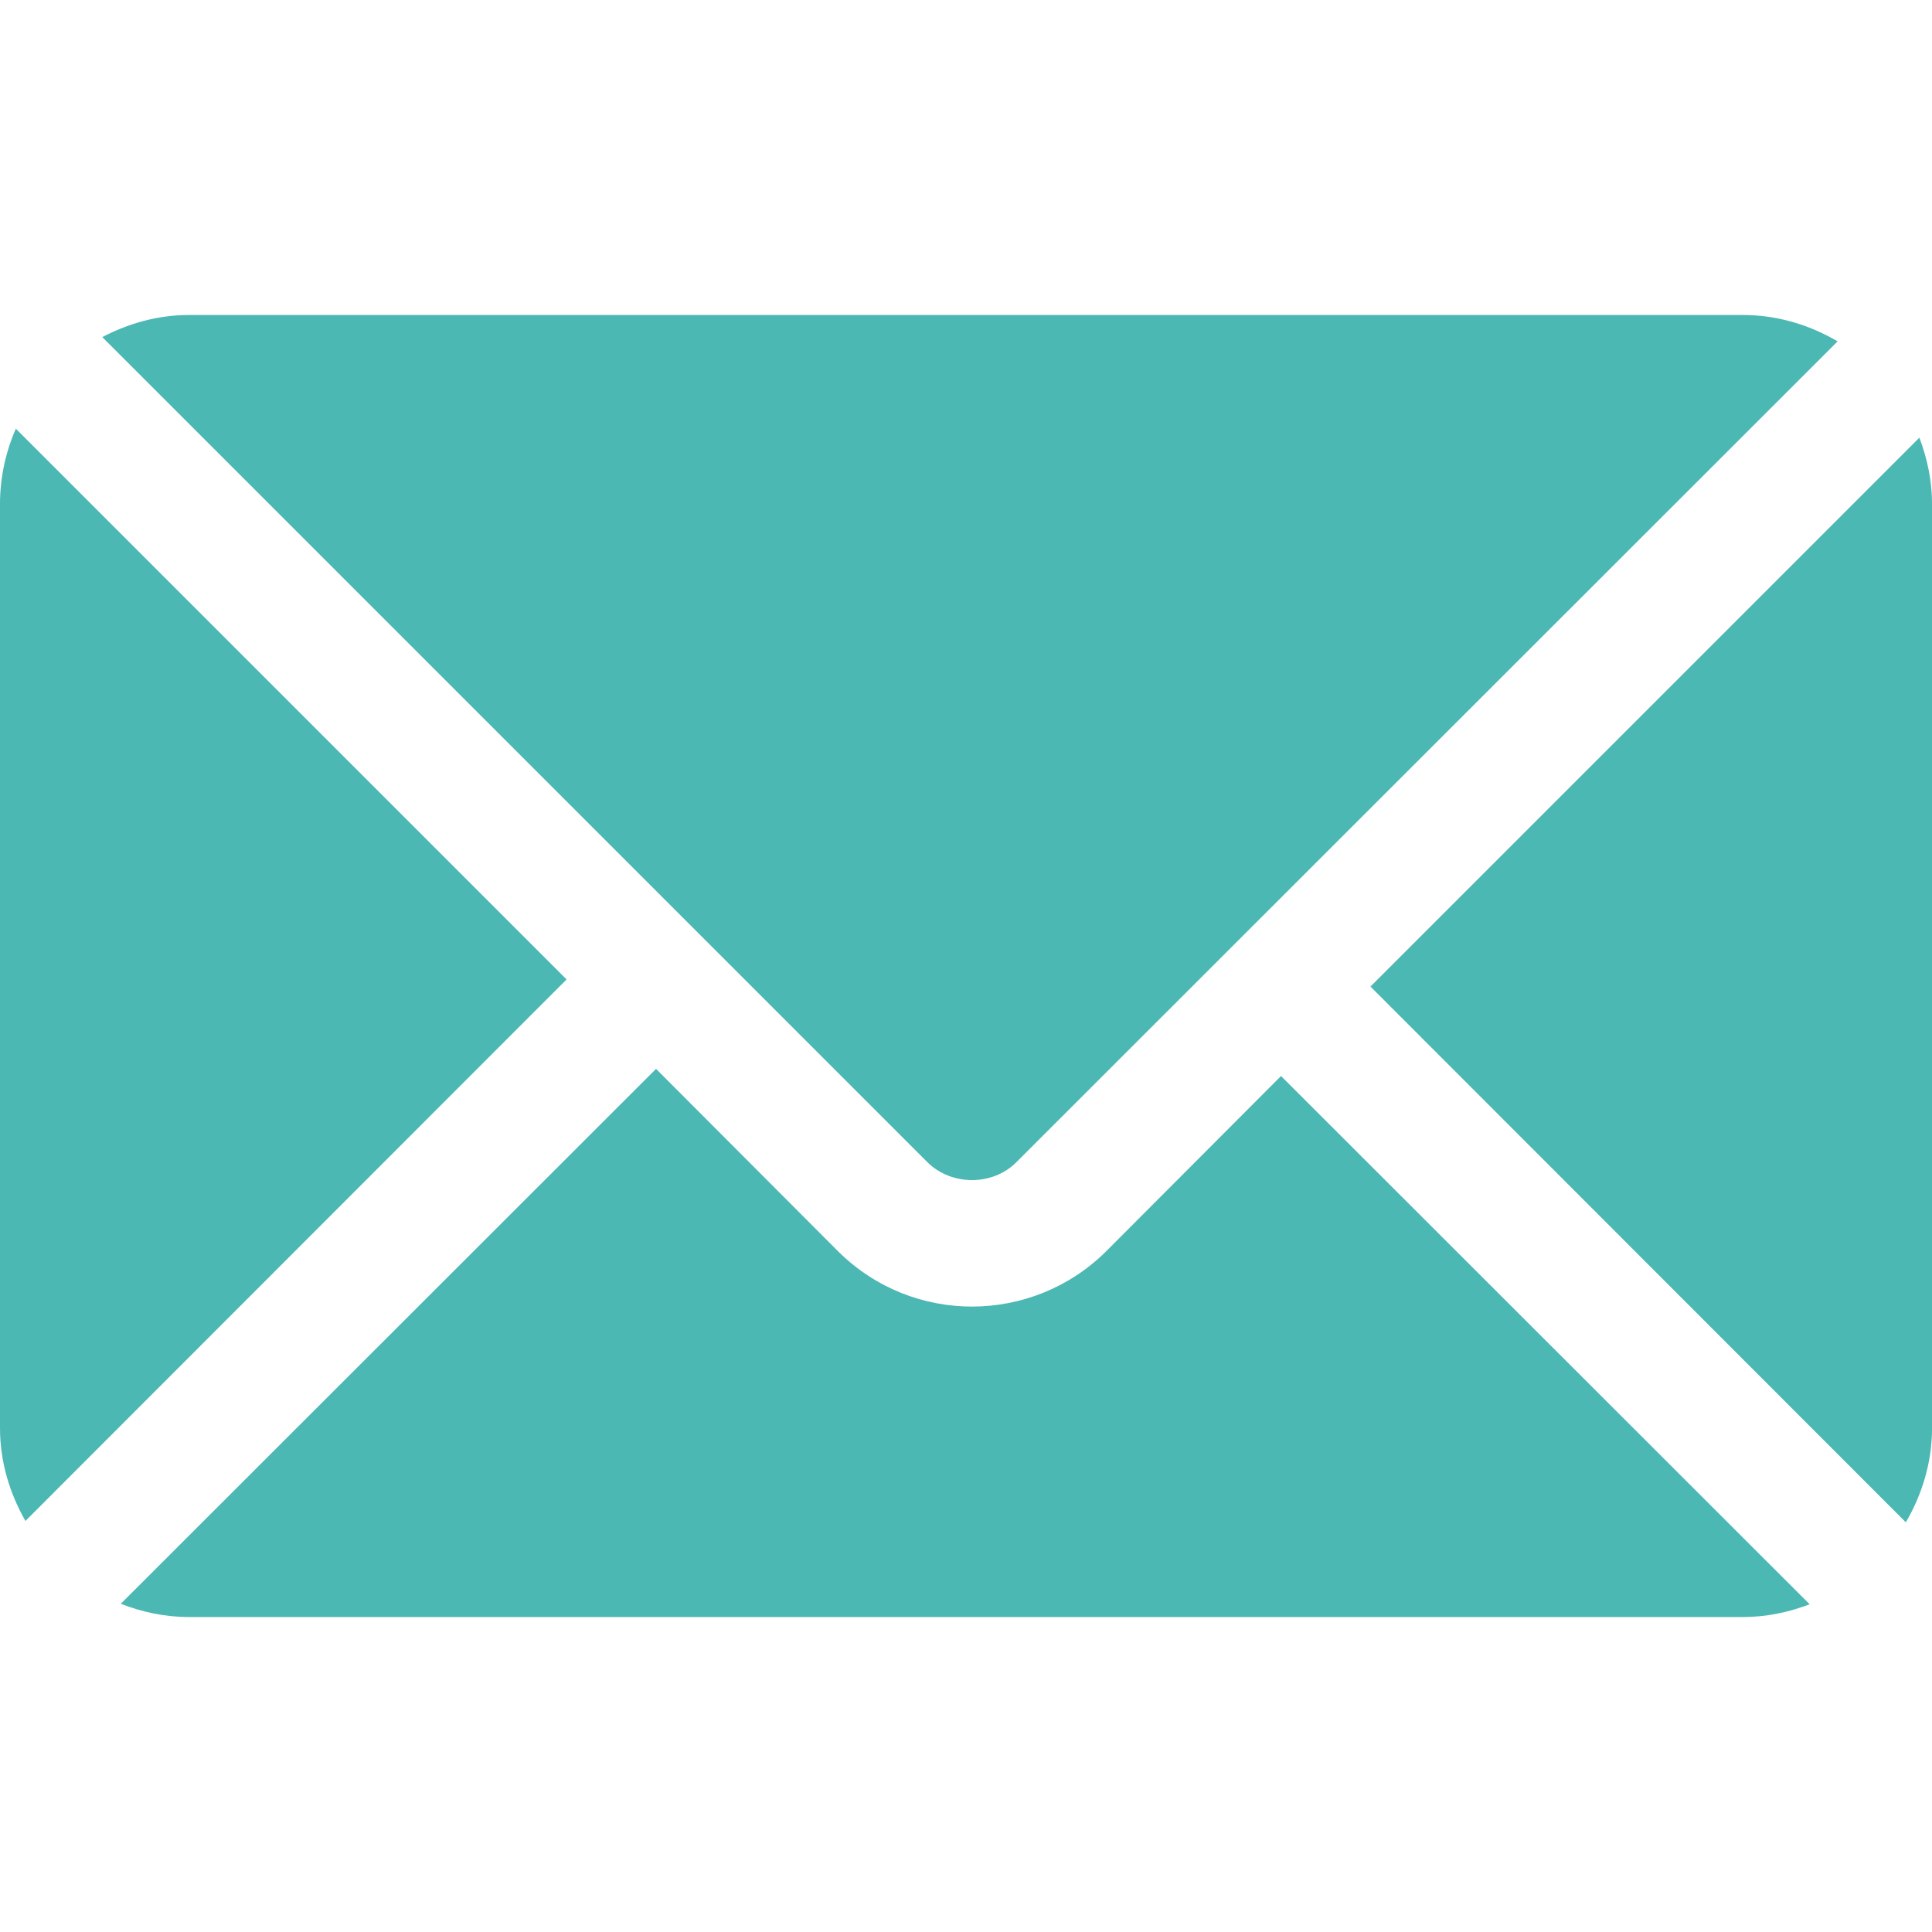
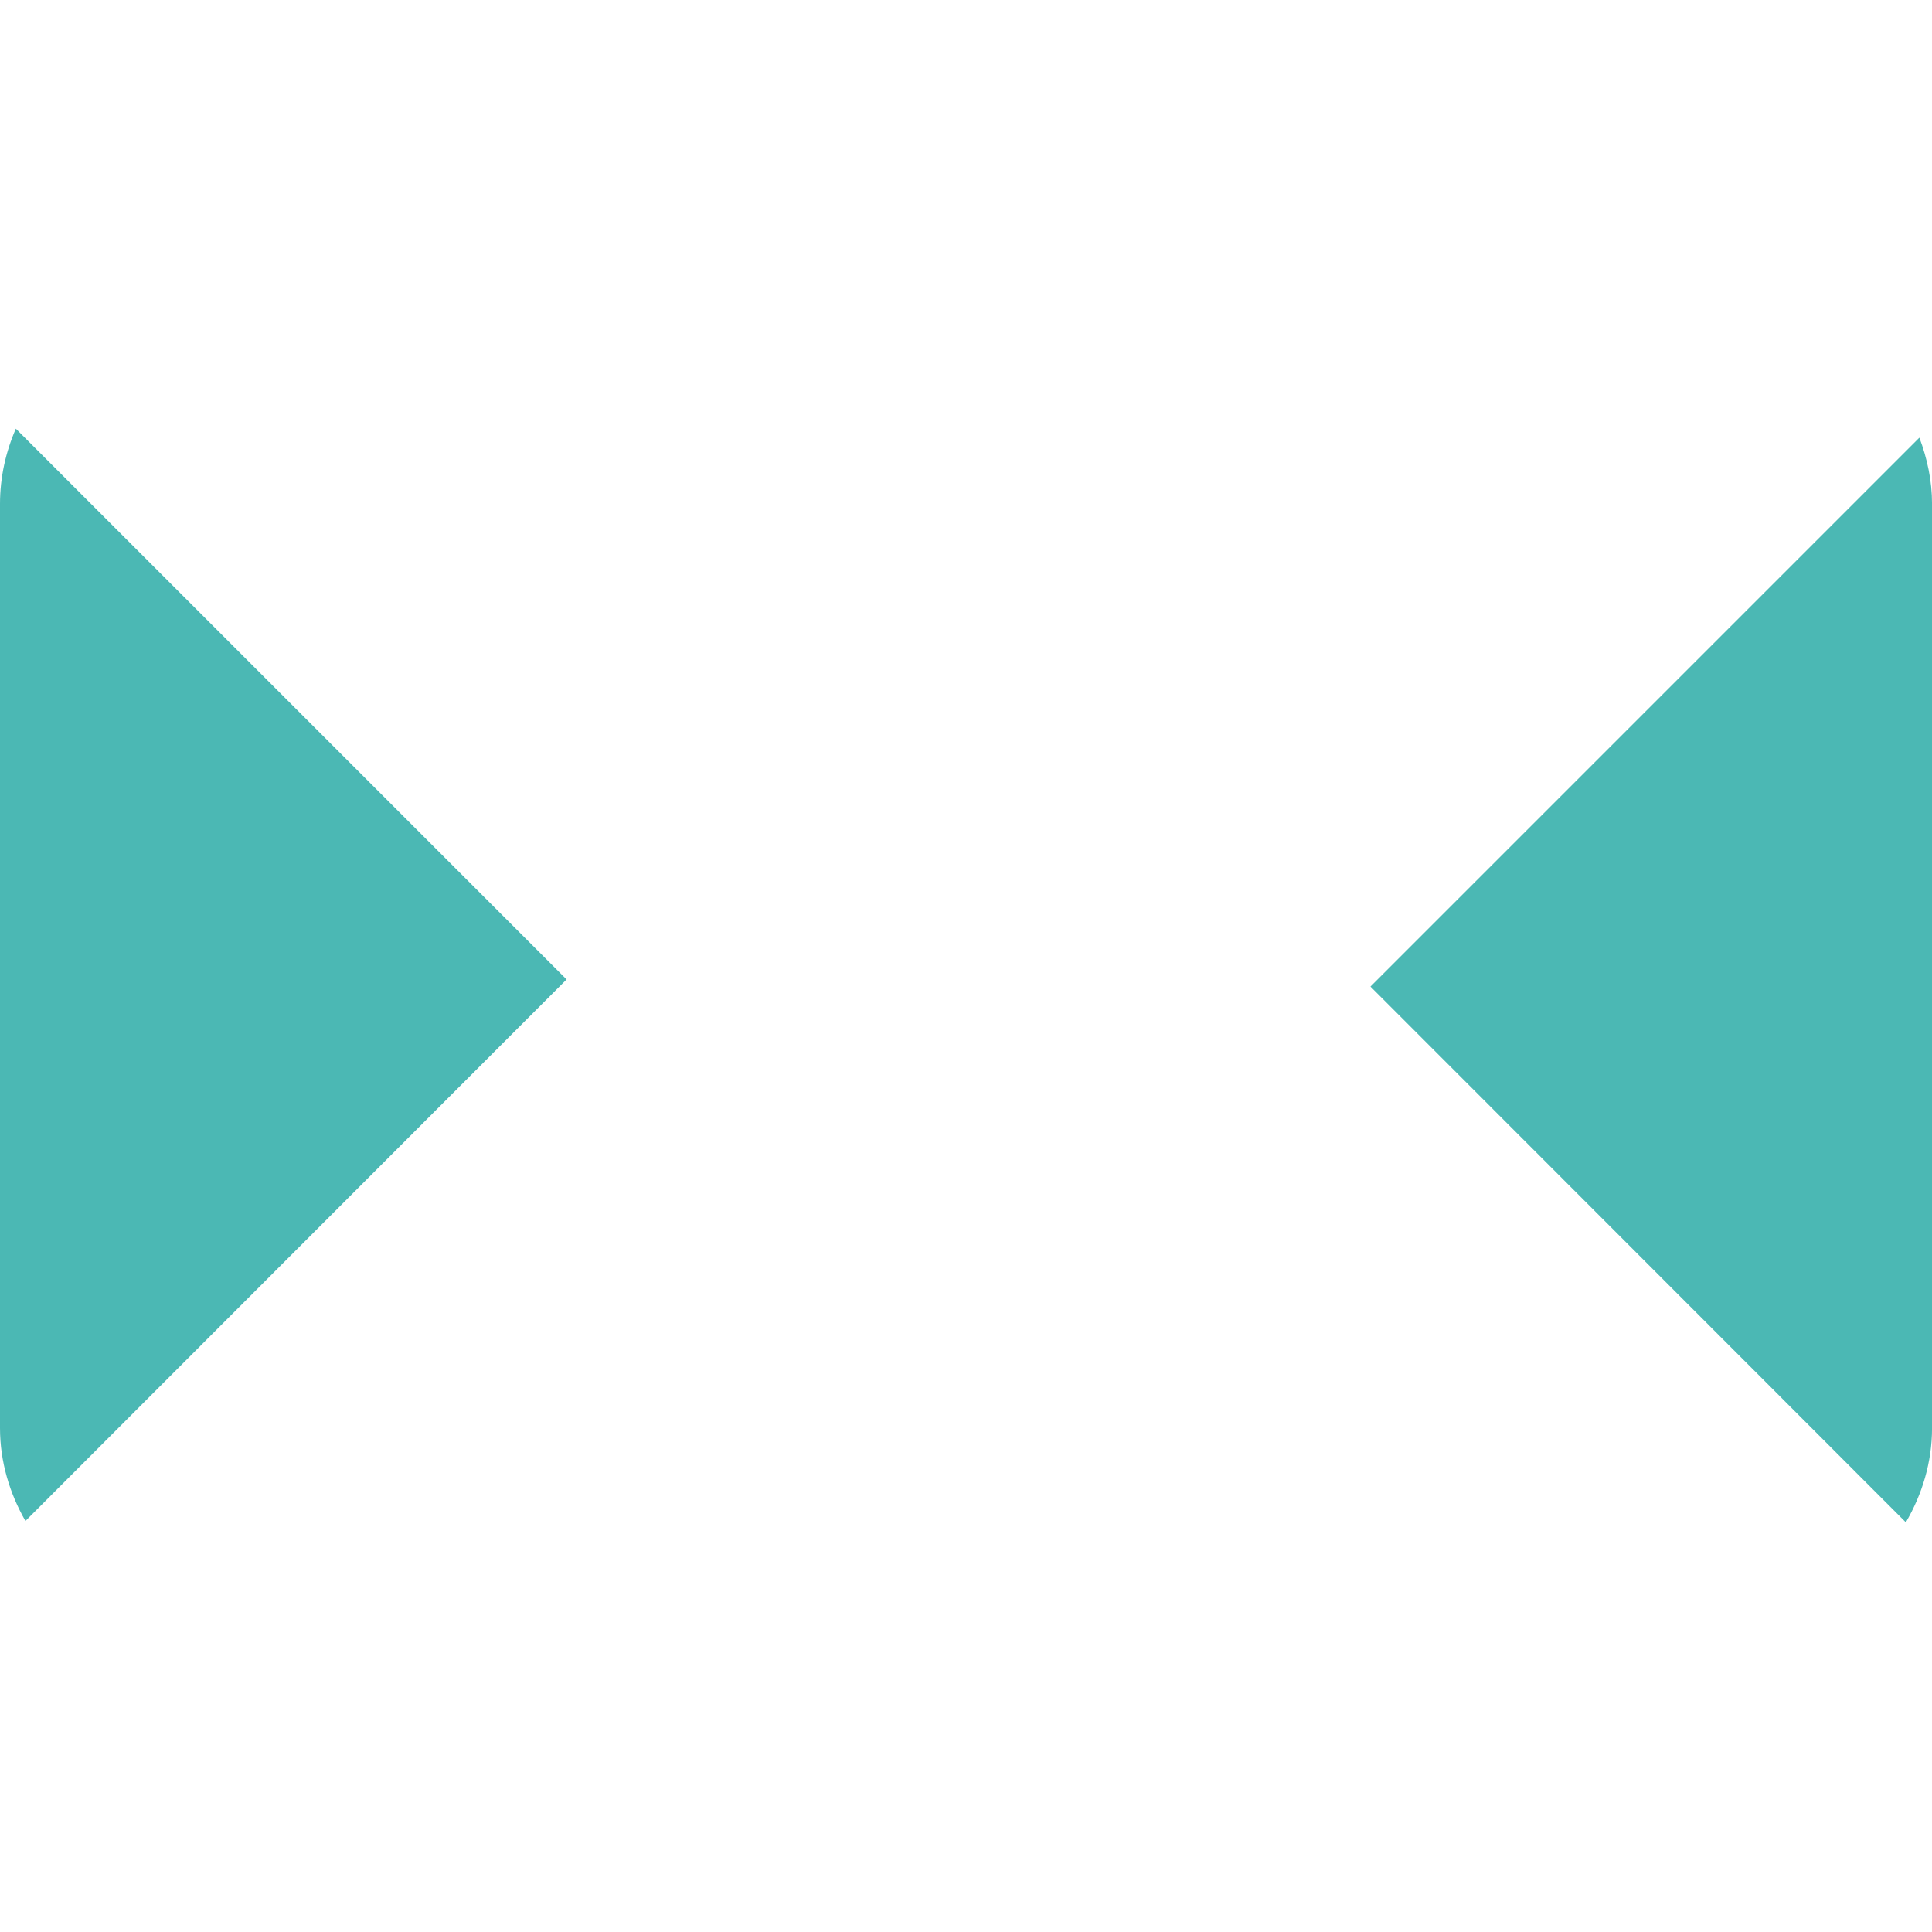
<svg xmlns="http://www.w3.org/2000/svg" id="a" width="512" height="512" viewBox="0 0 512 512">
  <path d="M508.65,115.99l-145.46,145.46,141.88,141.98c4.3-7.39,6.94-15.85,6.94-24.99v-244.87c0-6.21-1.28-12.09-3.35-17.58Z" fill="#4bb8b4" stroke-width="0" />
-   <path d="M461.91,83.48H50.09c-8.33,0-16.07,2.24-22.98,5.85l218.65,218.65c6.34,6.34,17.36,6.34,23.6,0l217.63-217.52c-7.4-4.32-15.89-6.98-25.07-6.98Z" fill="#4bb8b4" stroke-width="0" />
  <path d="M4.2,113.61C1.53,119.73,0,126.46,0,133.56v244.87C0,387.43,2.57,395.76,6.74,403.07l143.41-143.51L4.2,113.61Z" fill="#4bb8b4" stroke-width="0" />
-   <path d="M339.48,285.16l-46.41,46.52c-19.5,19.27-51.08,19.59-70.9,0l-48.31-48.42L32.01,425.02c5.62,2.19,11.69,3.51,18.08,3.51h411.83c6.23,0,12.15-1.28,17.66-3.38l-140.09-139.99Z" fill="#4bb8b4" stroke-width="0" />
</svg>